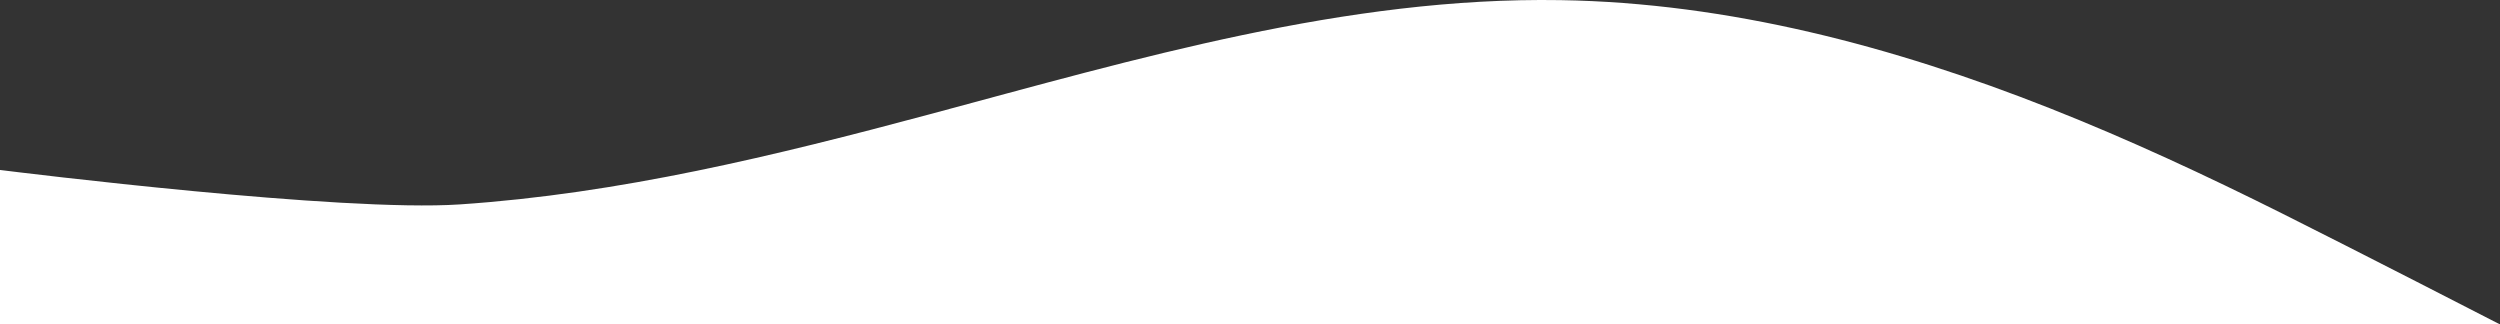
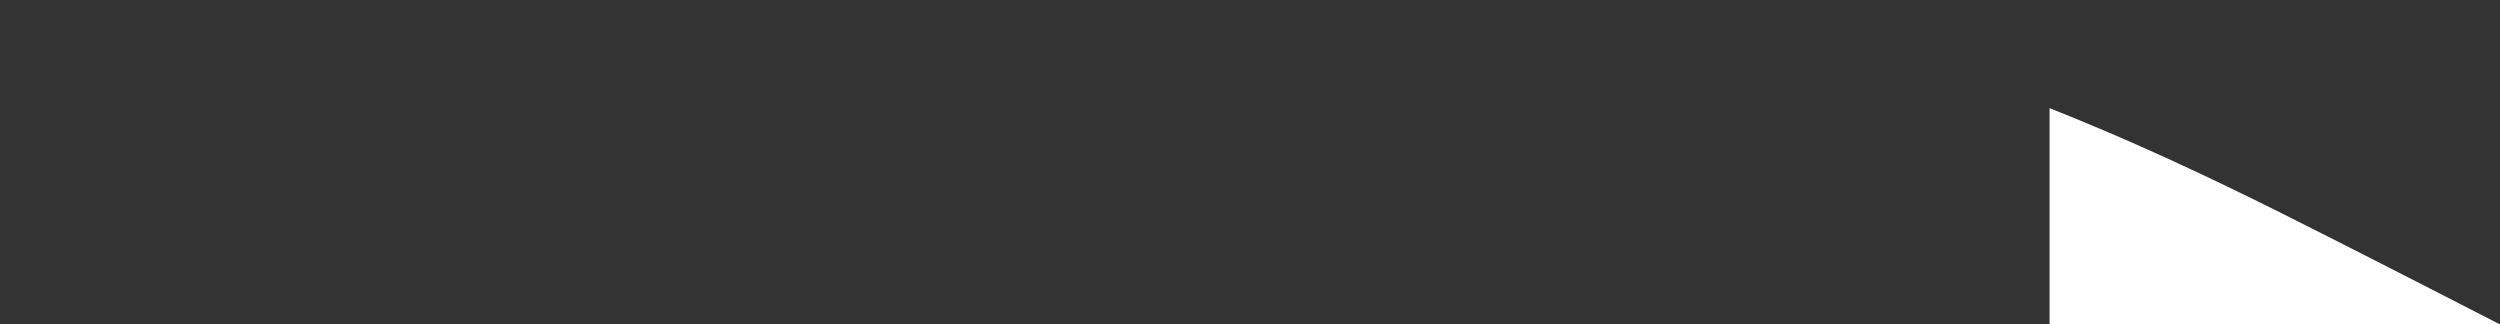
<svg xmlns="http://www.w3.org/2000/svg" viewBox="0 0 1895.65 245.95">
  <rect x="0" y="0" width="1895.65" height="245.95" fill="#333333" stroke="none" />
  <defs>
    <style>.cls-1{fill:#fff;}</style>
  </defs>
  <g id="Layer_2" data-name="Layer 2">
    <g id="Layer_1-2" data-name="Layer 1">
-       <path class="cls-1" d="M1554.1,82C1435.85,35.28,1311,2.17,1183.28.1,1020.74-2.52,862.1,44.55,705.07,86.62,588,118,469.51,146.91,348.58,155,259.09,161,14.64,130.71,0,128.88V246H1895.65s-113.05-58.11-165.21-84.14C1672.71,133,1614.13,105.72,1554.1,82Z" />
+       <path class="cls-1" d="M1554.1,82V246H1895.65s-113.05-58.11-165.21-84.14C1672.71,133,1614.13,105.72,1554.1,82Z" />
    </g>
  </g>
</svg>